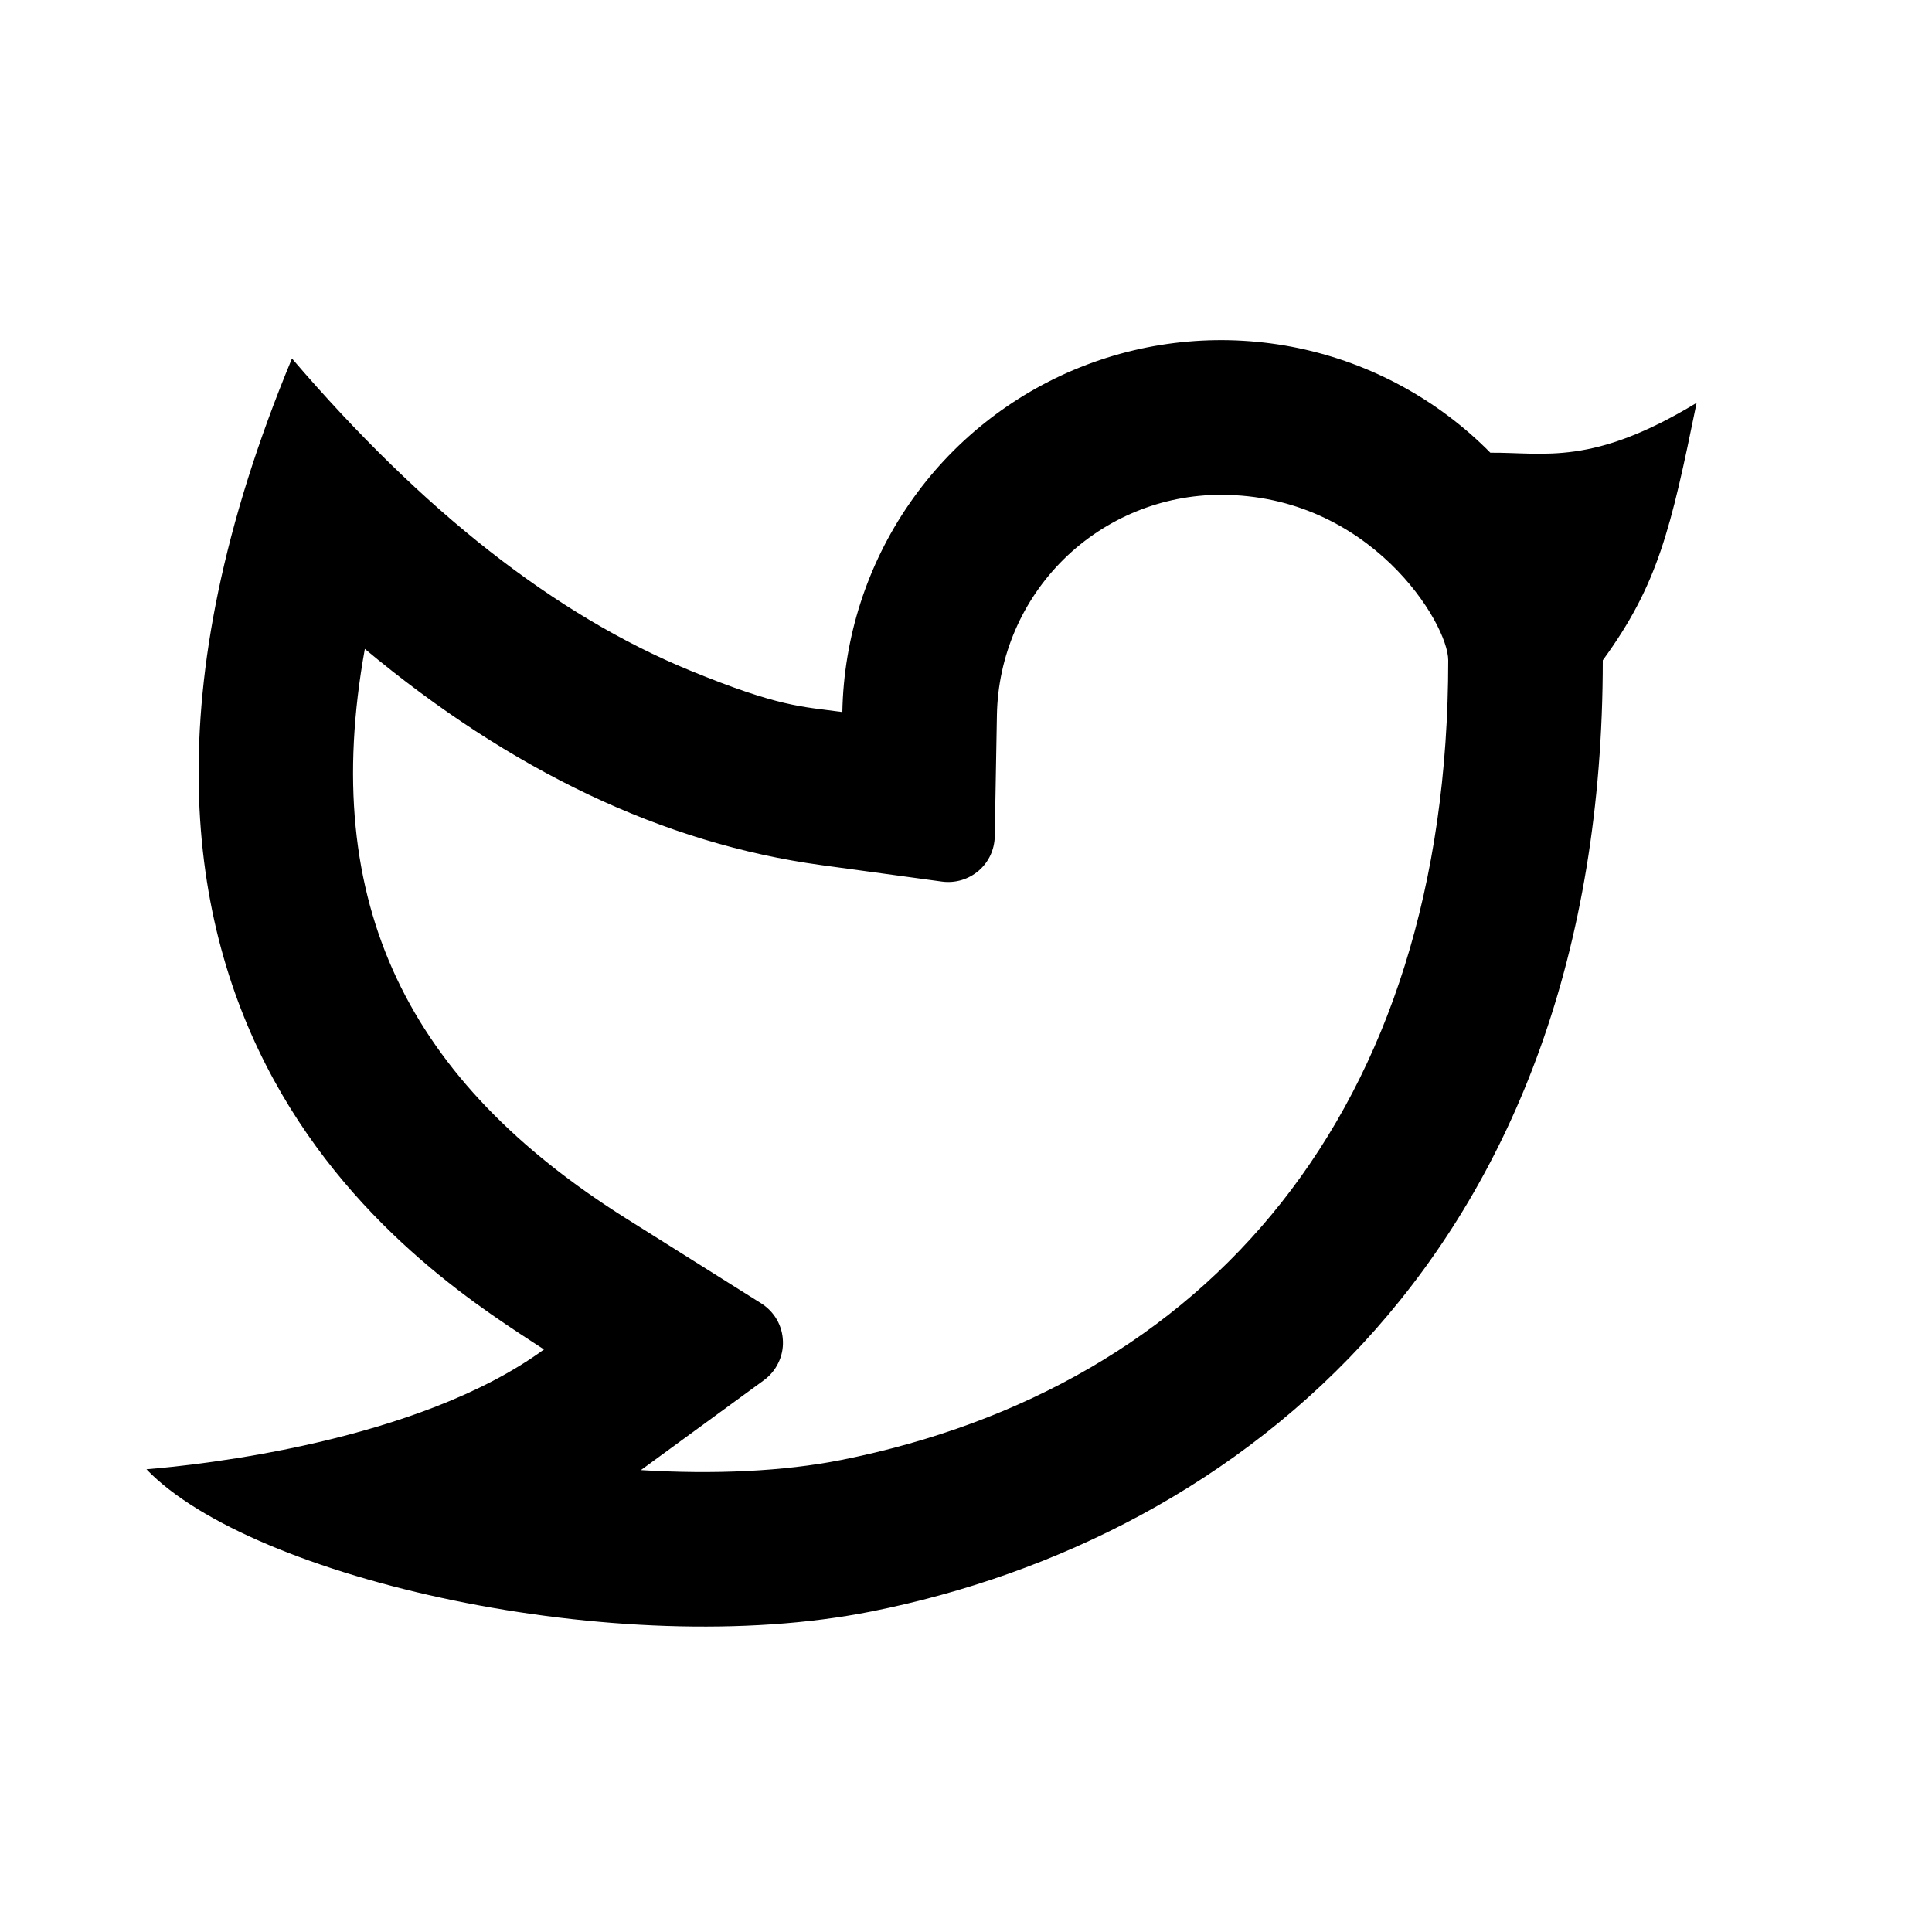
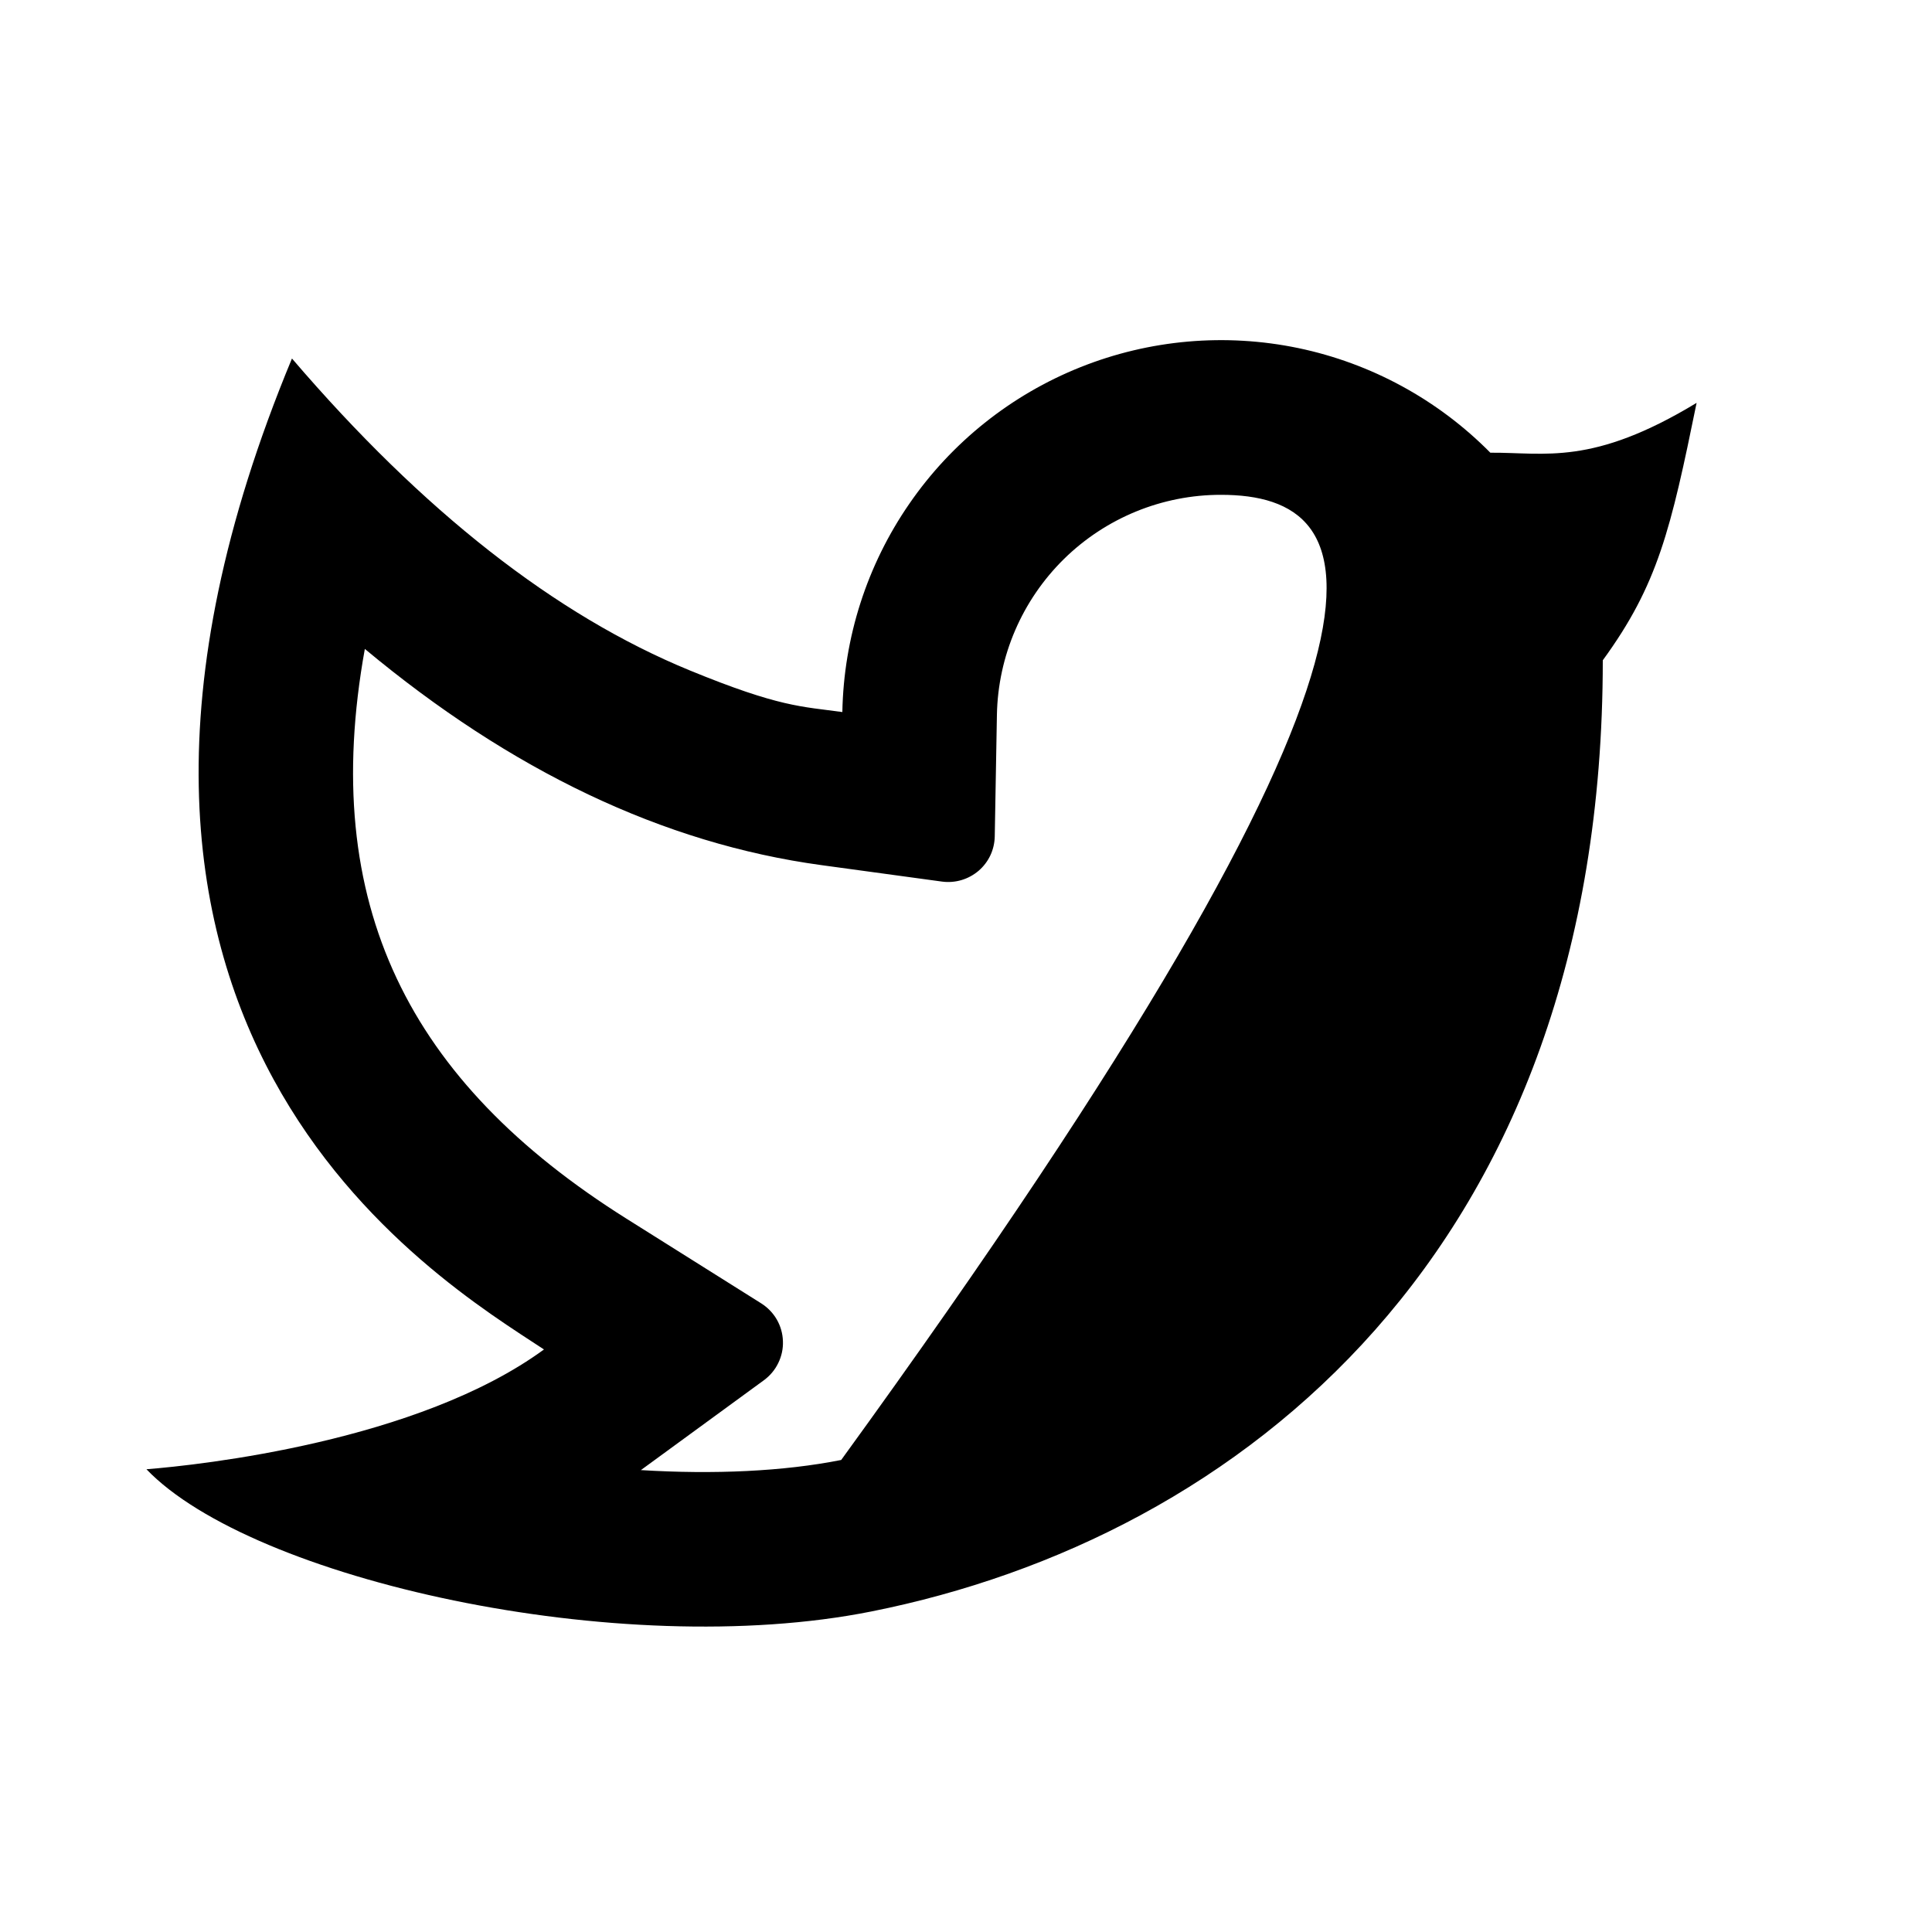
<svg xmlns="http://www.w3.org/2000/svg" width="25" height="25" viewBox="0 0 25 25" fill="none">
-   <path d="M15.8 6.403C15.04 6.402 14.31 6.701 13.768 7.233C13.226 7.766 12.914 8.49 12.9 9.25L12.872 10.825C12.87 10.909 12.851 10.992 12.815 11.069C12.779 11.145 12.727 11.213 12.663 11.268C12.598 11.323 12.523 11.364 12.442 11.388C12.361 11.412 12.276 11.419 12.192 11.408L10.631 11.195C8.577 10.915 6.609 9.97 4.721 8.397C4.123 11.707 5.291 13.999 8.104 15.768L9.851 16.866C9.934 16.919 10.003 16.99 10.052 17.075C10.101 17.16 10.128 17.256 10.131 17.354C10.135 17.452 10.114 17.549 10.071 17.637C10.028 17.726 9.964 17.802 9.885 17.86L8.293 19.023C9.24 19.081 10.139 19.04 10.885 18.892C15.603 17.95 18.74 14.399 18.74 8.544C18.74 8.066 17.728 6.403 15.8 6.403ZM10.9 9.213C10.918 8.249 11.219 7.311 11.767 6.518C12.314 5.724 13.084 5.11 13.979 4.752C14.874 4.394 15.855 4.308 16.799 4.504C17.743 4.701 18.607 5.172 19.285 5.858C19.996 5.853 20.601 6.033 21.954 5.213C21.619 6.853 21.454 7.565 20.74 8.544C20.74 16.186 16.043 19.901 11.277 20.852C8.009 21.505 3.257 20.433 1.895 19.012C2.589 18.957 5.409 18.654 7.039 17.462C5.66 16.552 0.171 13.322 3.778 4.639C5.471 6.616 7.188 7.962 8.928 8.676C10.086 9.151 10.37 9.141 10.901 9.214L10.9 9.213Z" fill="black" />
+   <path d="M15.8 6.403C15.04 6.402 14.31 6.701 13.768 7.233C13.226 7.766 12.914 8.49 12.9 9.25L12.872 10.825C12.87 10.909 12.851 10.992 12.815 11.069C12.779 11.145 12.727 11.213 12.663 11.268C12.598 11.323 12.523 11.364 12.442 11.388C12.361 11.412 12.276 11.419 12.192 11.408L10.631 11.195C8.577 10.915 6.609 9.97 4.721 8.397C4.123 11.707 5.291 13.999 8.104 15.768L9.851 16.866C9.934 16.919 10.003 16.99 10.052 17.075C10.101 17.16 10.128 17.256 10.131 17.354C10.135 17.452 10.114 17.549 10.071 17.637C10.028 17.726 9.964 17.802 9.885 17.86L8.293 19.023C9.24 19.081 10.139 19.04 10.885 18.892C18.74 8.066 17.728 6.403 15.8 6.403ZM10.9 9.213C10.918 8.249 11.219 7.311 11.767 6.518C12.314 5.724 13.084 5.11 13.979 4.752C14.874 4.394 15.855 4.308 16.799 4.504C17.743 4.701 18.607 5.172 19.285 5.858C19.996 5.853 20.601 6.033 21.954 5.213C21.619 6.853 21.454 7.565 20.74 8.544C20.74 16.186 16.043 19.901 11.277 20.852C8.009 21.505 3.257 20.433 1.895 19.012C2.589 18.957 5.409 18.654 7.039 17.462C5.66 16.552 0.171 13.322 3.778 4.639C5.471 6.616 7.188 7.962 8.928 8.676C10.086 9.151 10.37 9.141 10.901 9.214L10.9 9.213Z" fill="black" />
</svg>